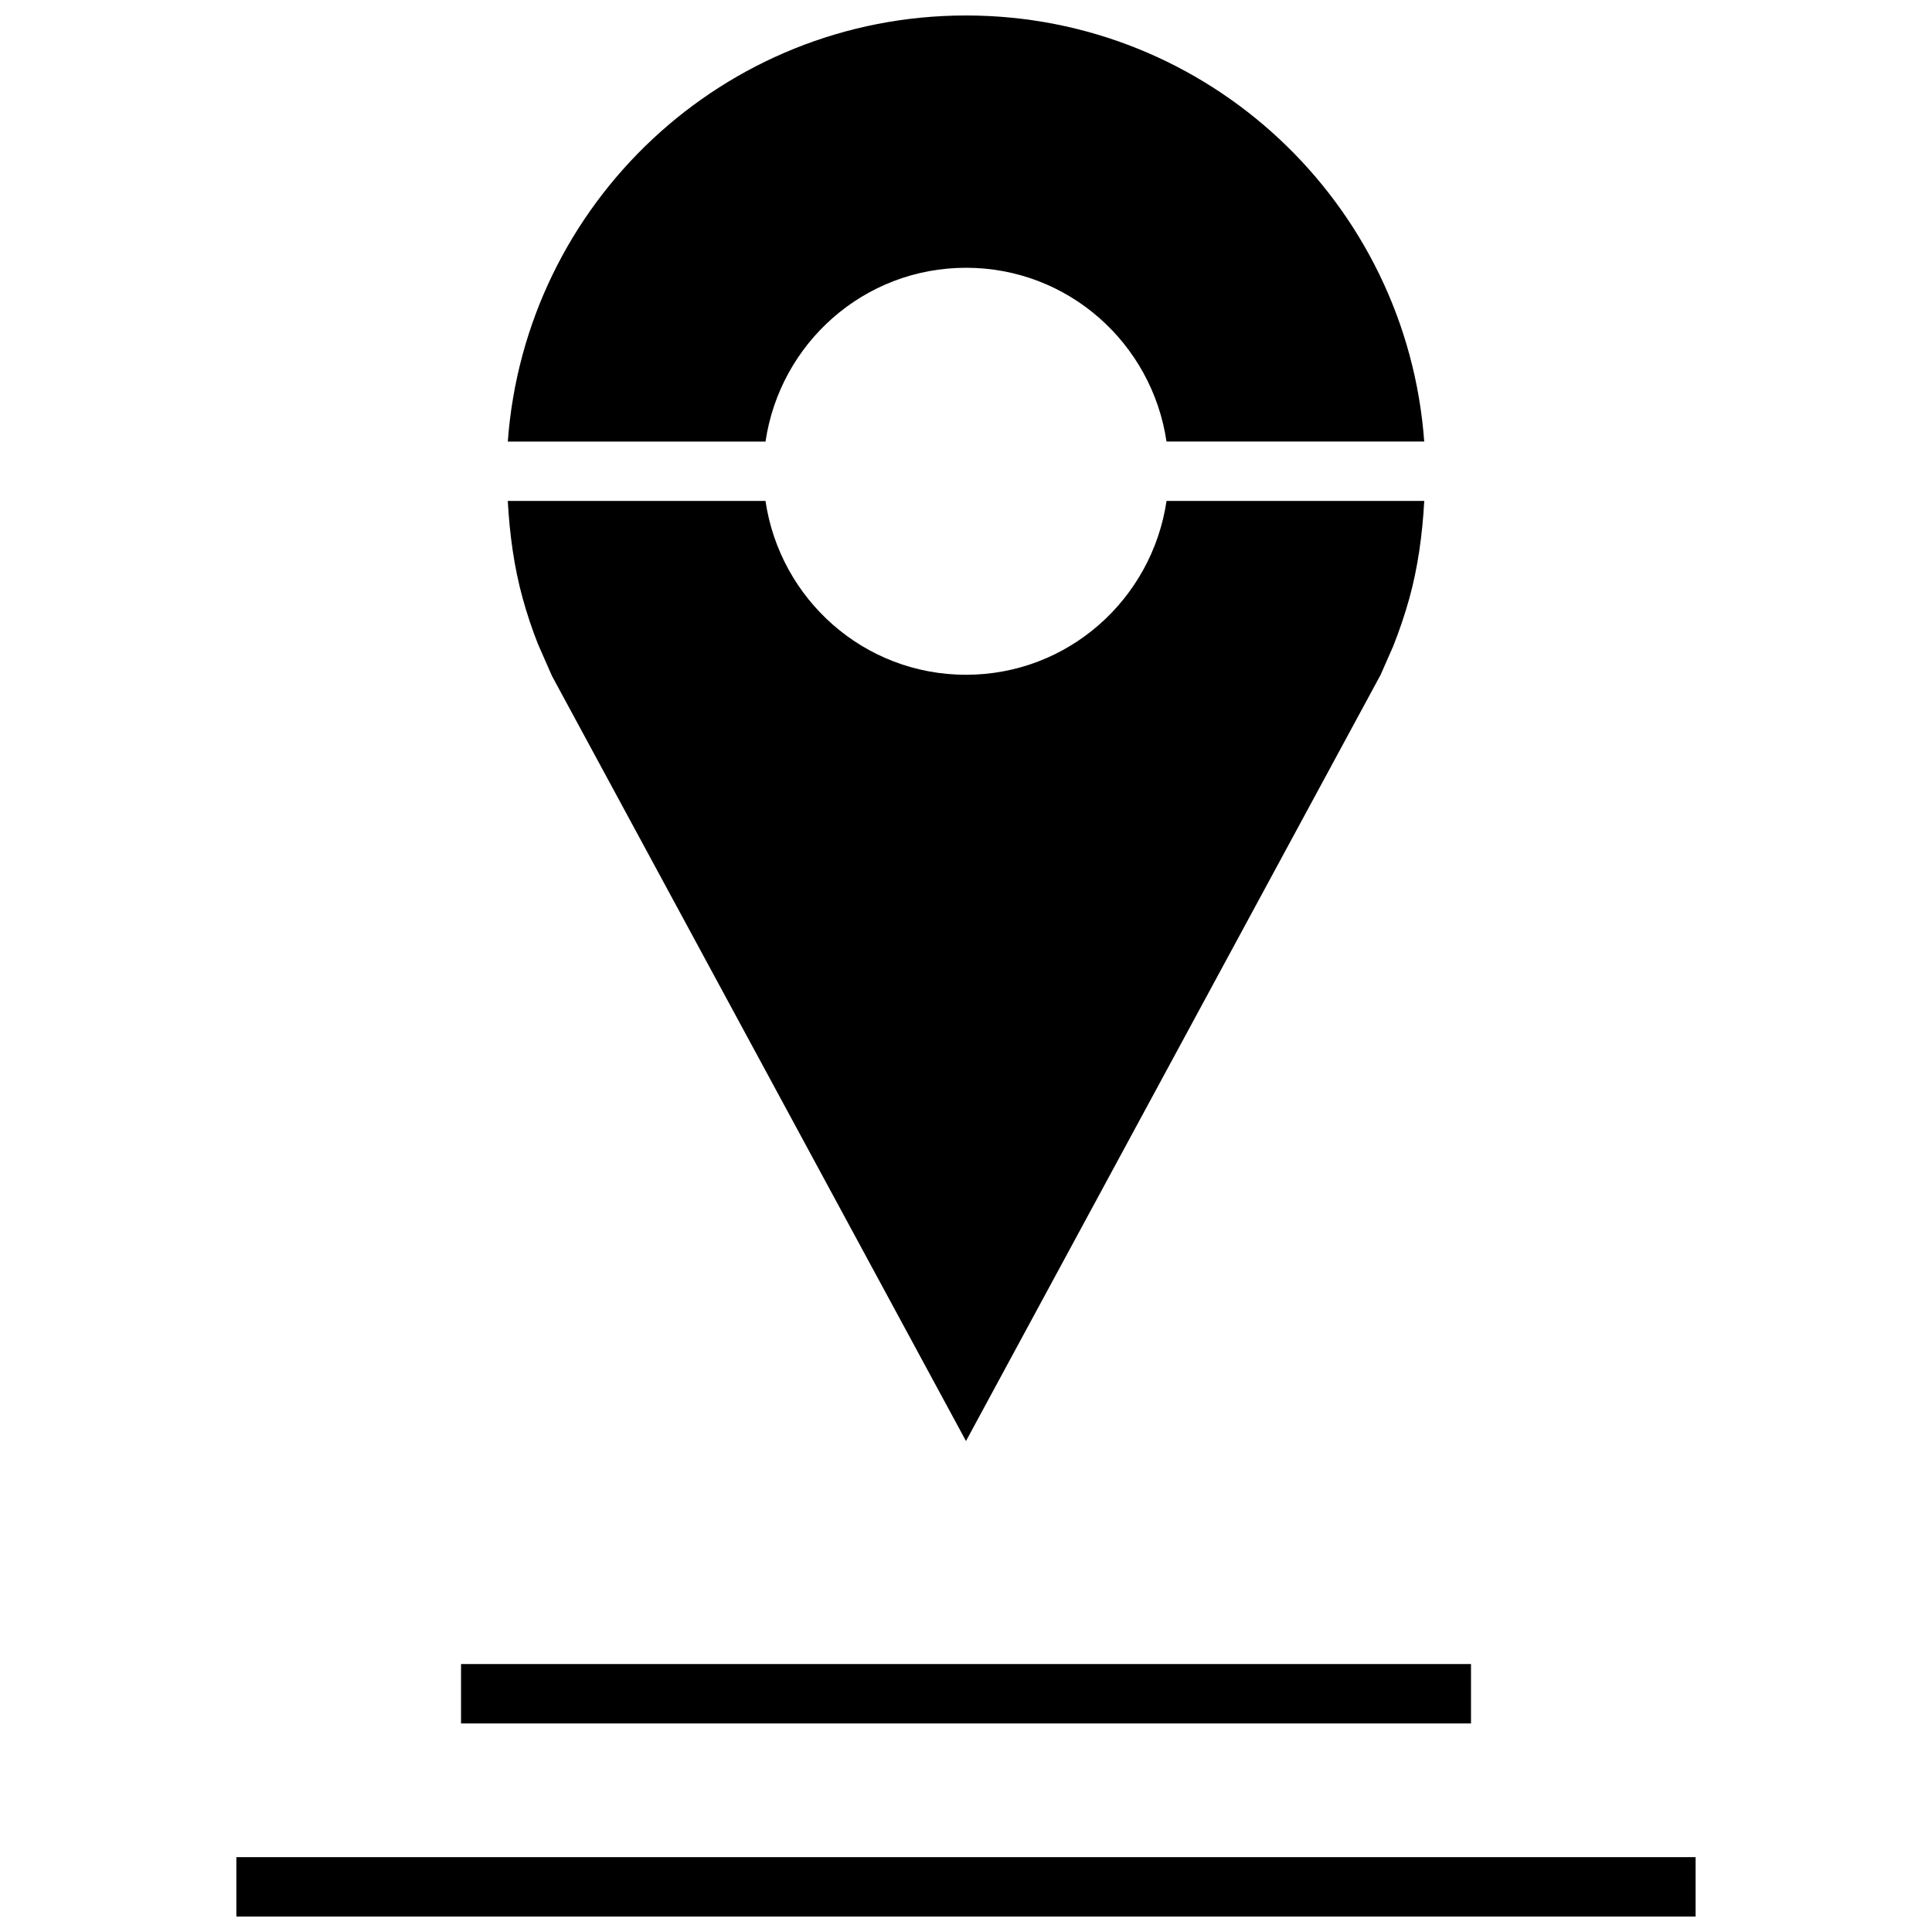
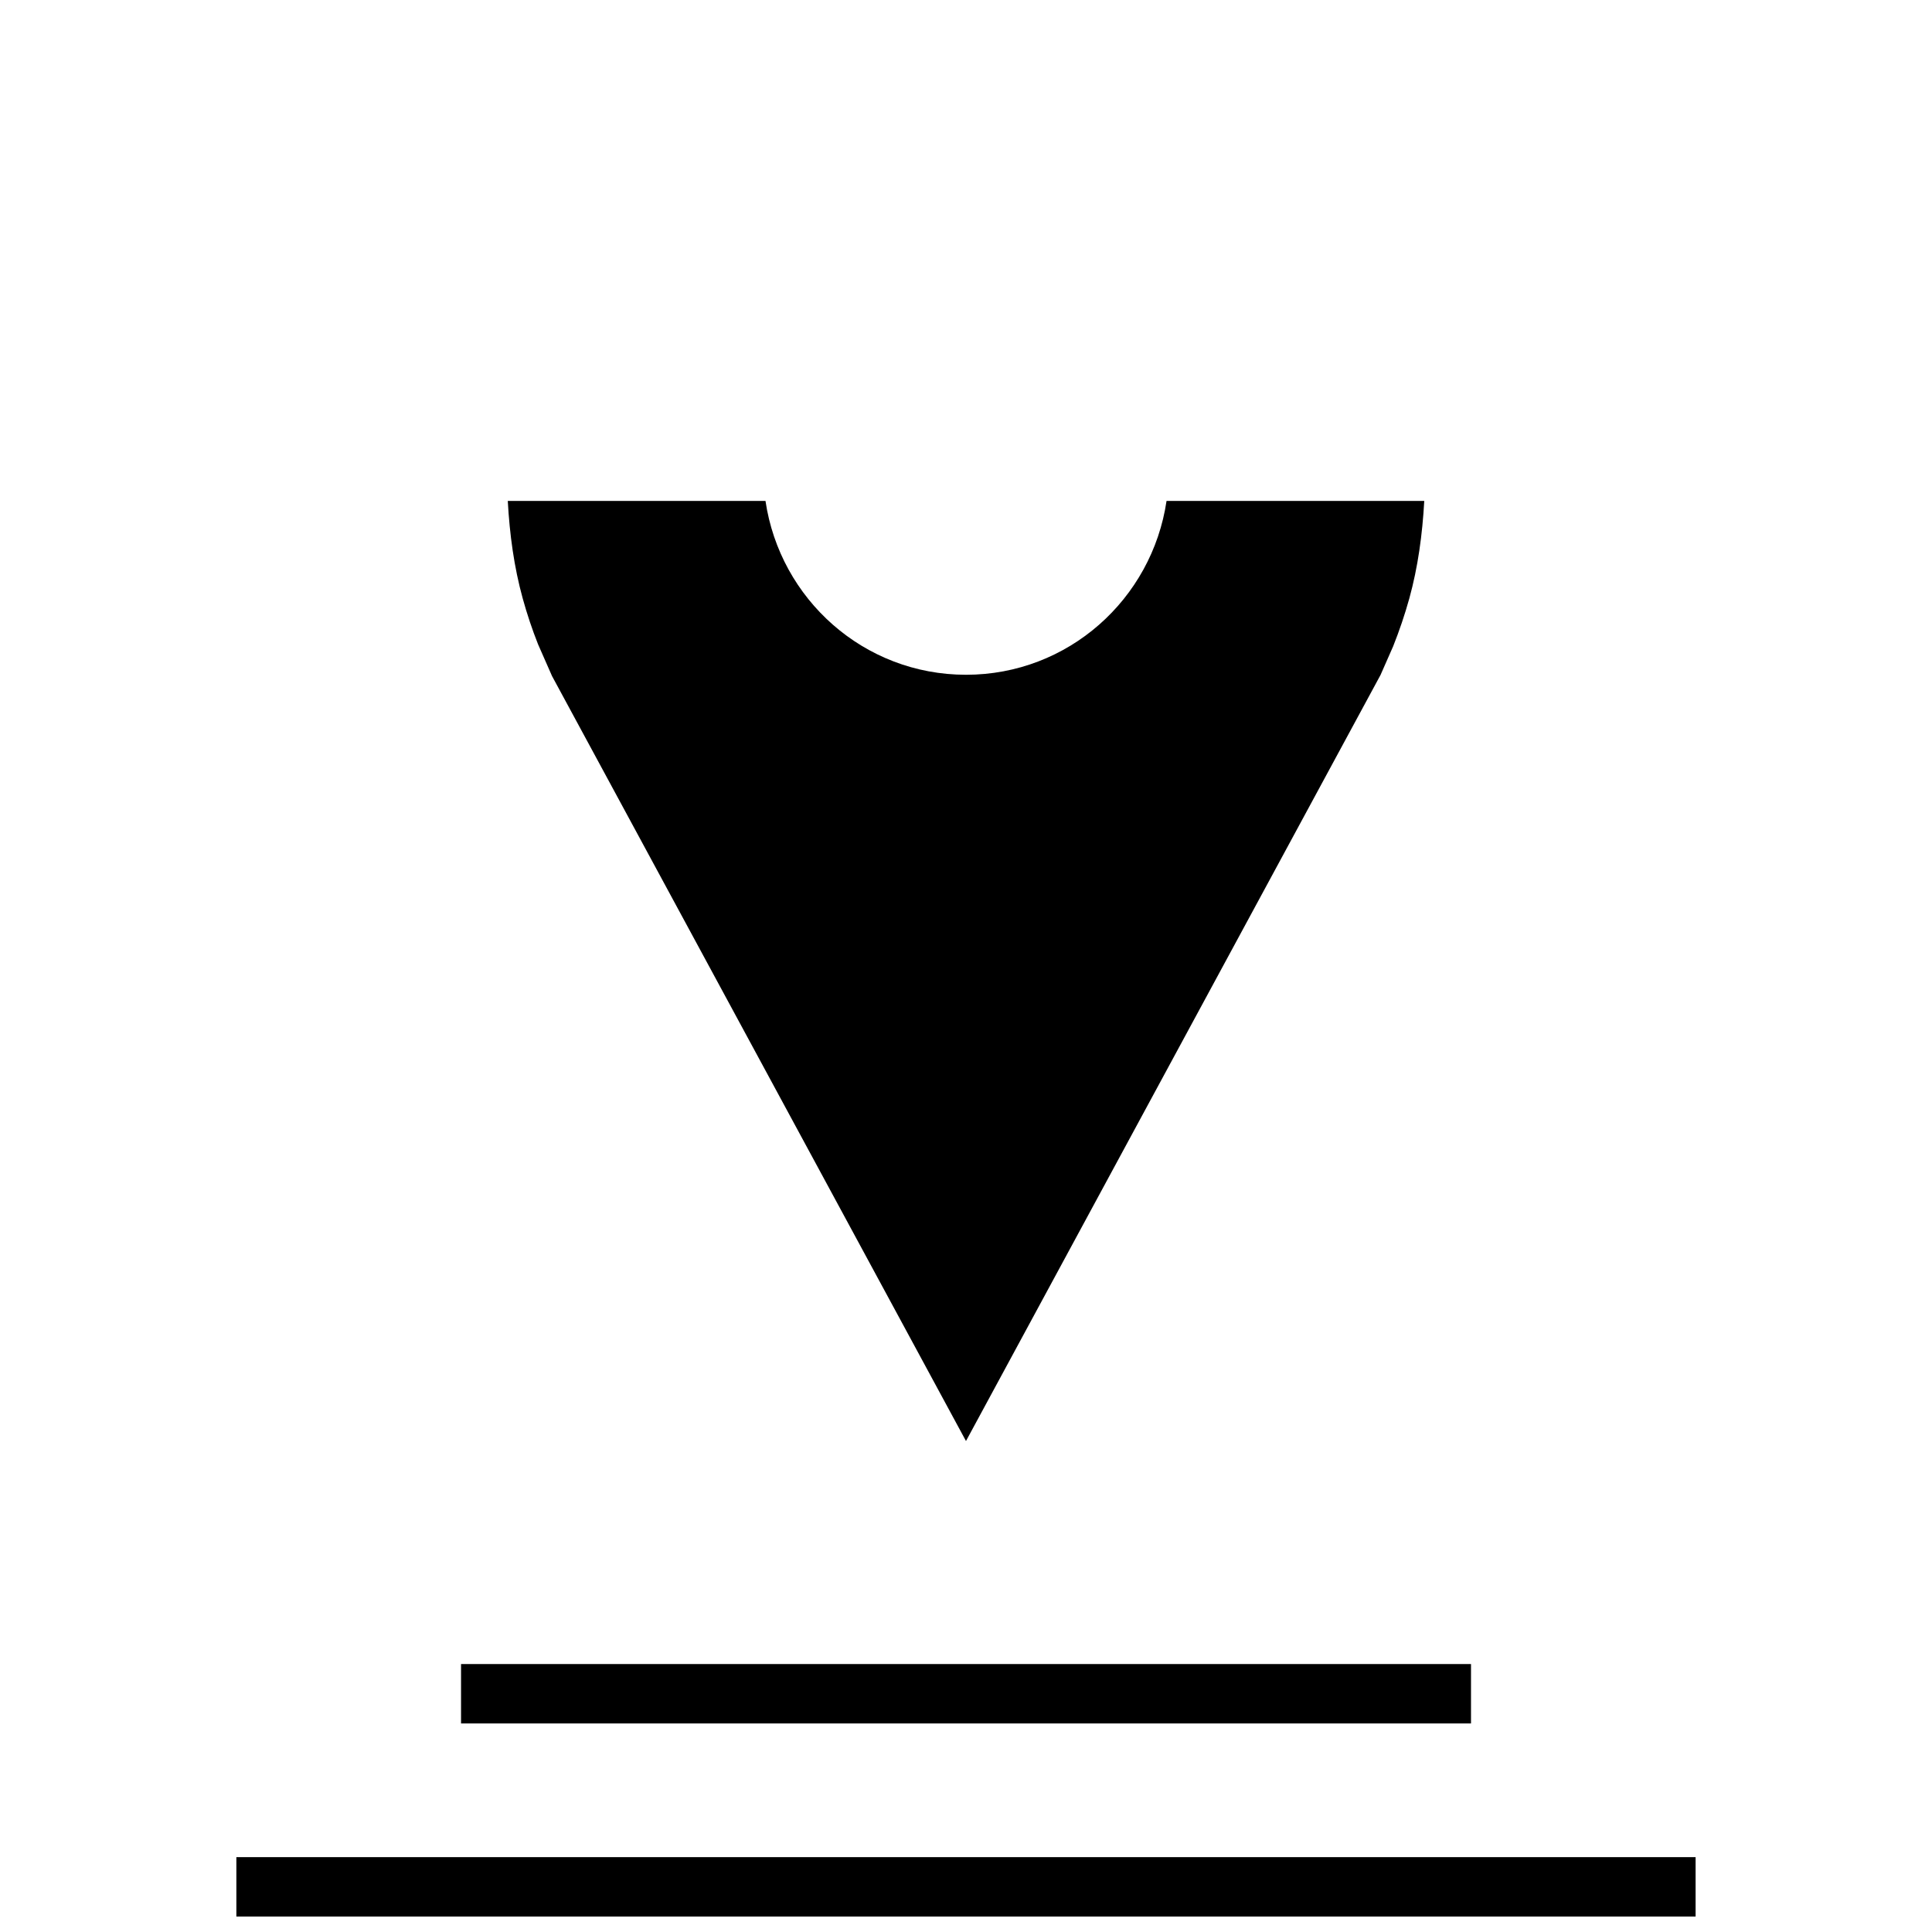
<svg xmlns="http://www.w3.org/2000/svg" width="800px" height="800px" version="1.1" viewBox="144 144 512 512">
  <defs>
    <clipPath id="b">
      <path d="m206 636h388v15.902h-388z" />
    </clipPath>
    <clipPath id="a">
      <path d="m278 148.09h244v113.91h-244z" />
    </clipPath>
  </defs>
  <g clip-path="url(#b)">
    <path d="m206.64 636.16h386.71v15.742h-386.71z" />
  </g>
  <path d="m266.18 584.99h267.65v15.742h-267.65z" />
  <g clip-path="url(#a)">
-     <path d="m400 214.96c27.094 0 49.293 20.043 53.137 46.051h68.297c-4.613-63.117-57.152-112.91-121.43-112.91-64.285 0-116.82 49.797-121.43 112.92h68.297c3.84-26.027 26.039-46.055 53.137-46.055z" />
-   </g>
+     </g>
  <path d="m400 322.82c-27.094 0-49.293-20.043-53.137-46.066h-68.297c0.488 8.863 1.668 17.555 3.953 25.82 1.148 4.156 2.504 8.219 4.078 12.188l3.699 8.406 109.7 202.72 109.86-203.02 3.336-7.574c1.652-4.141 3.086-8.375 4.297-12.723 2.281-8.266 3.465-16.957 3.953-25.82h-68.297c-3.859 26.027-26.059 46.07-53.152 46.07z" />
</svg>